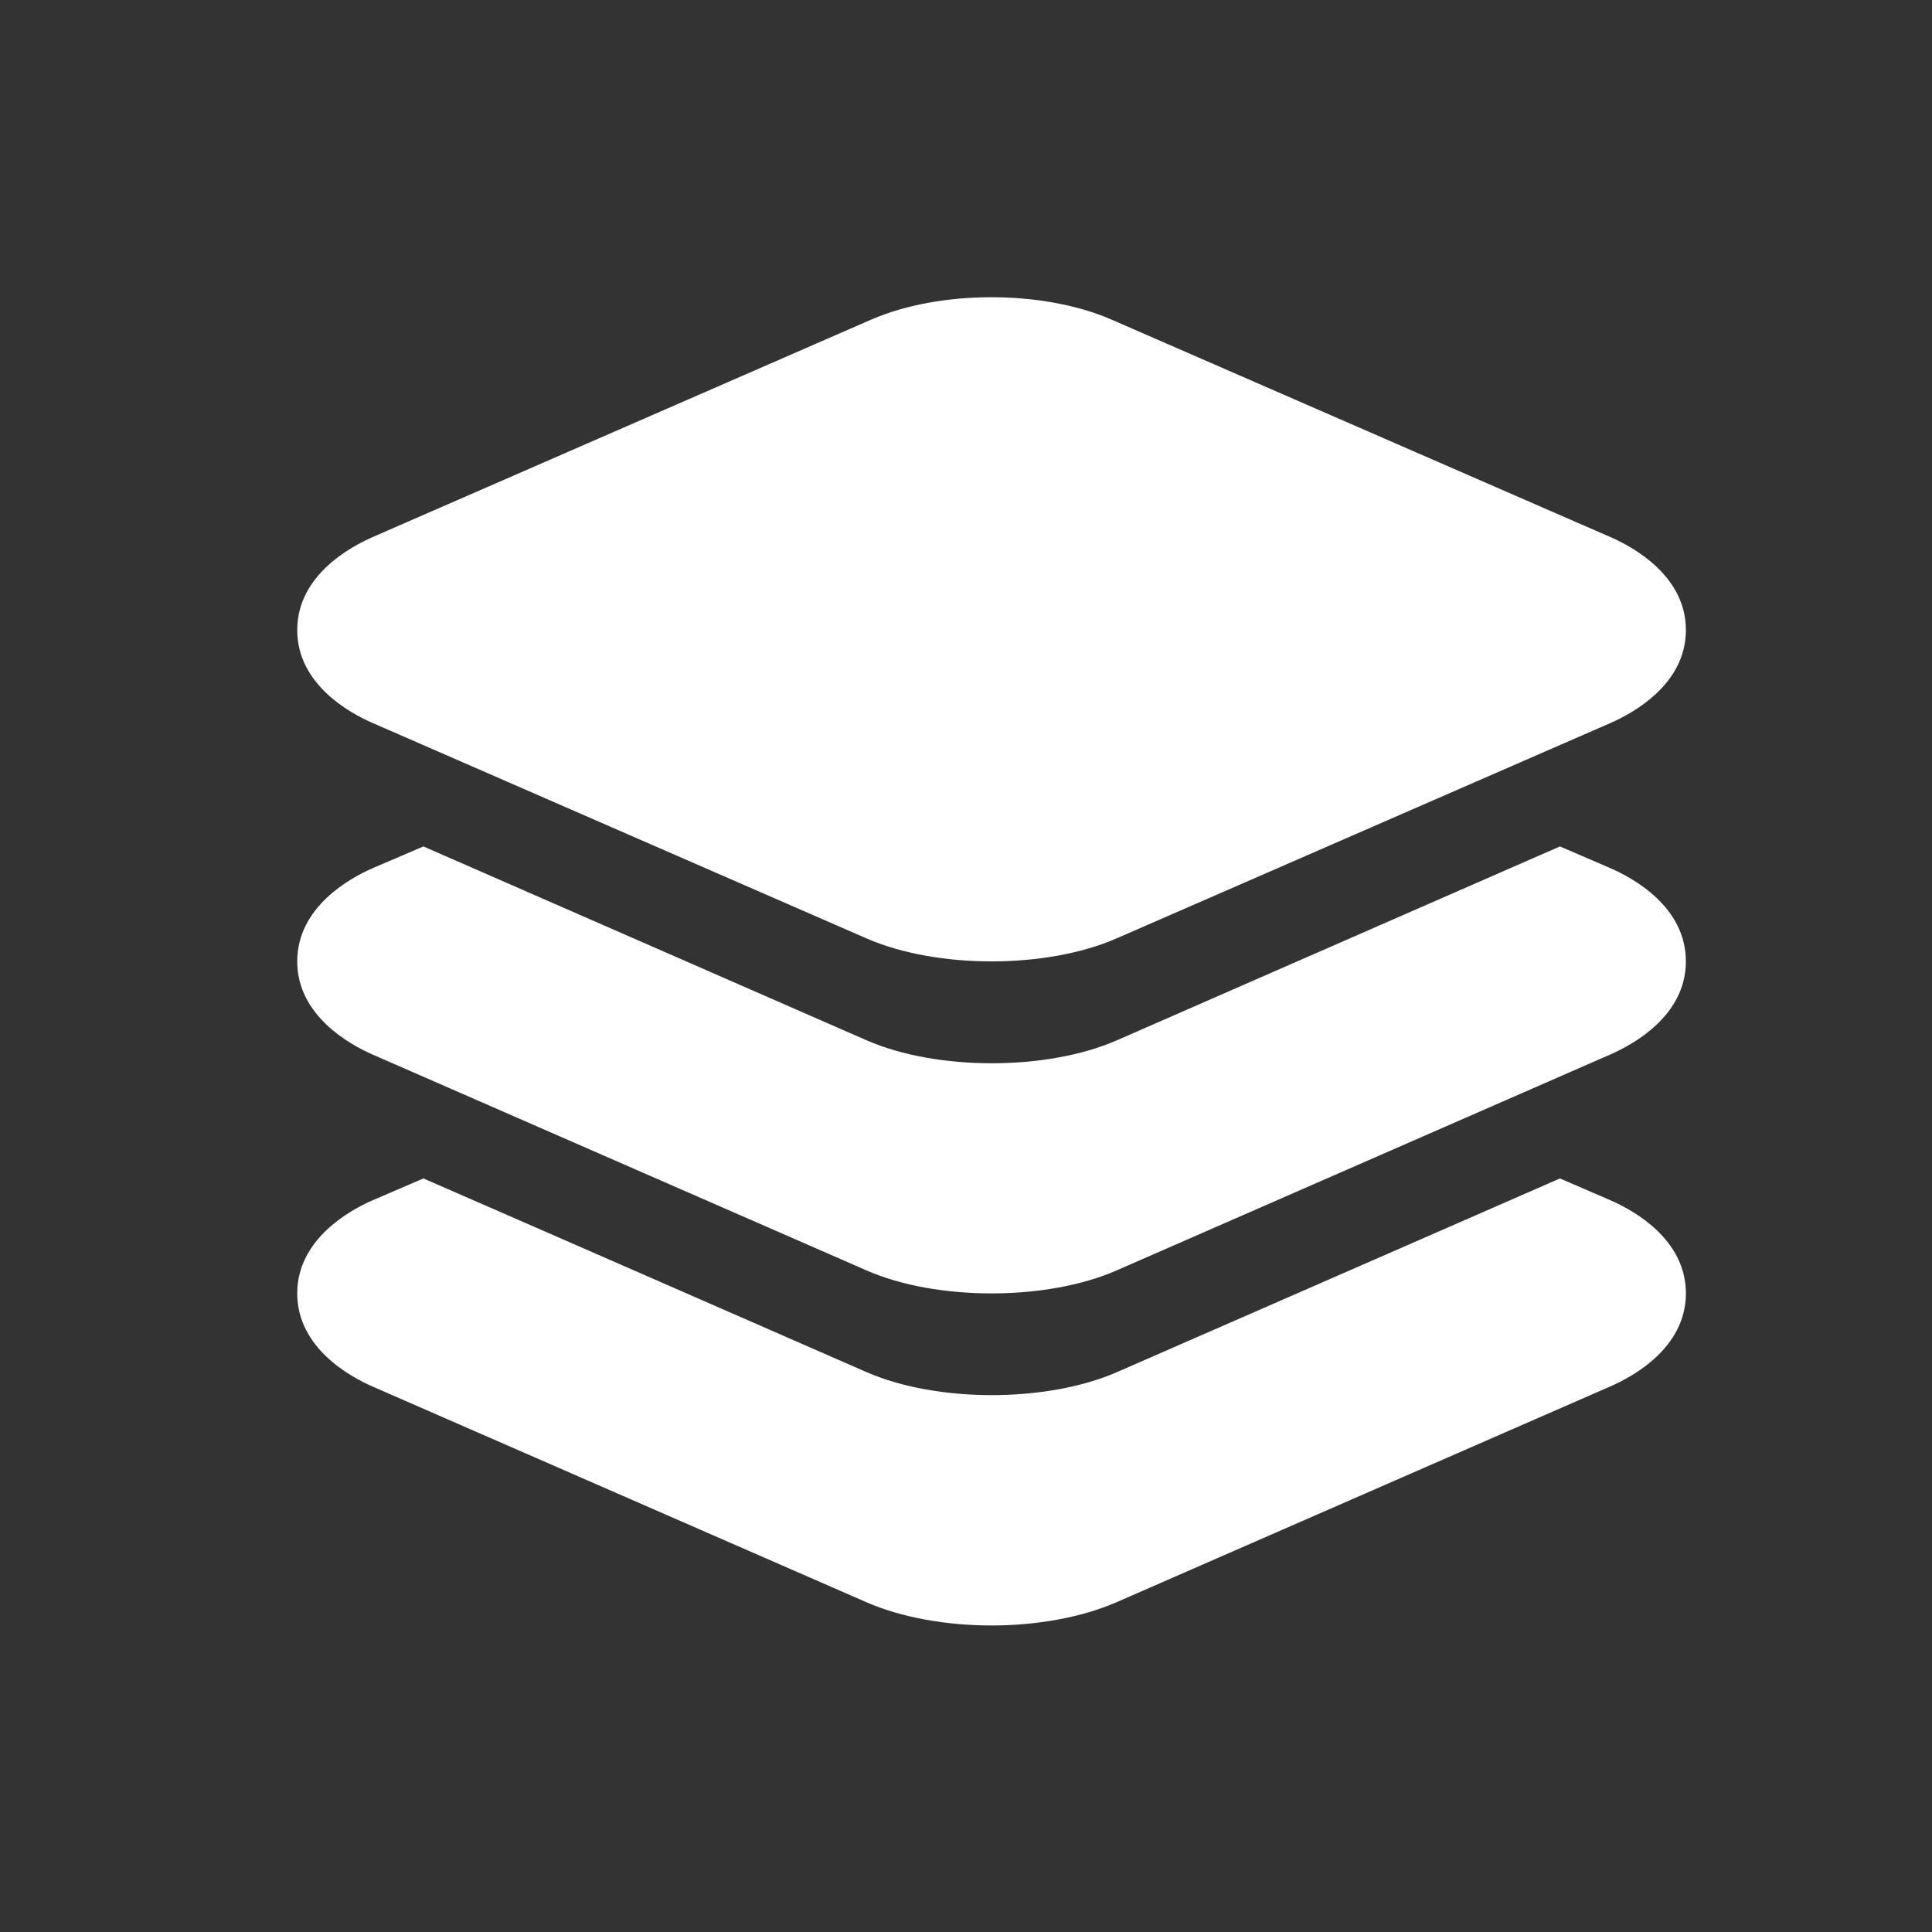
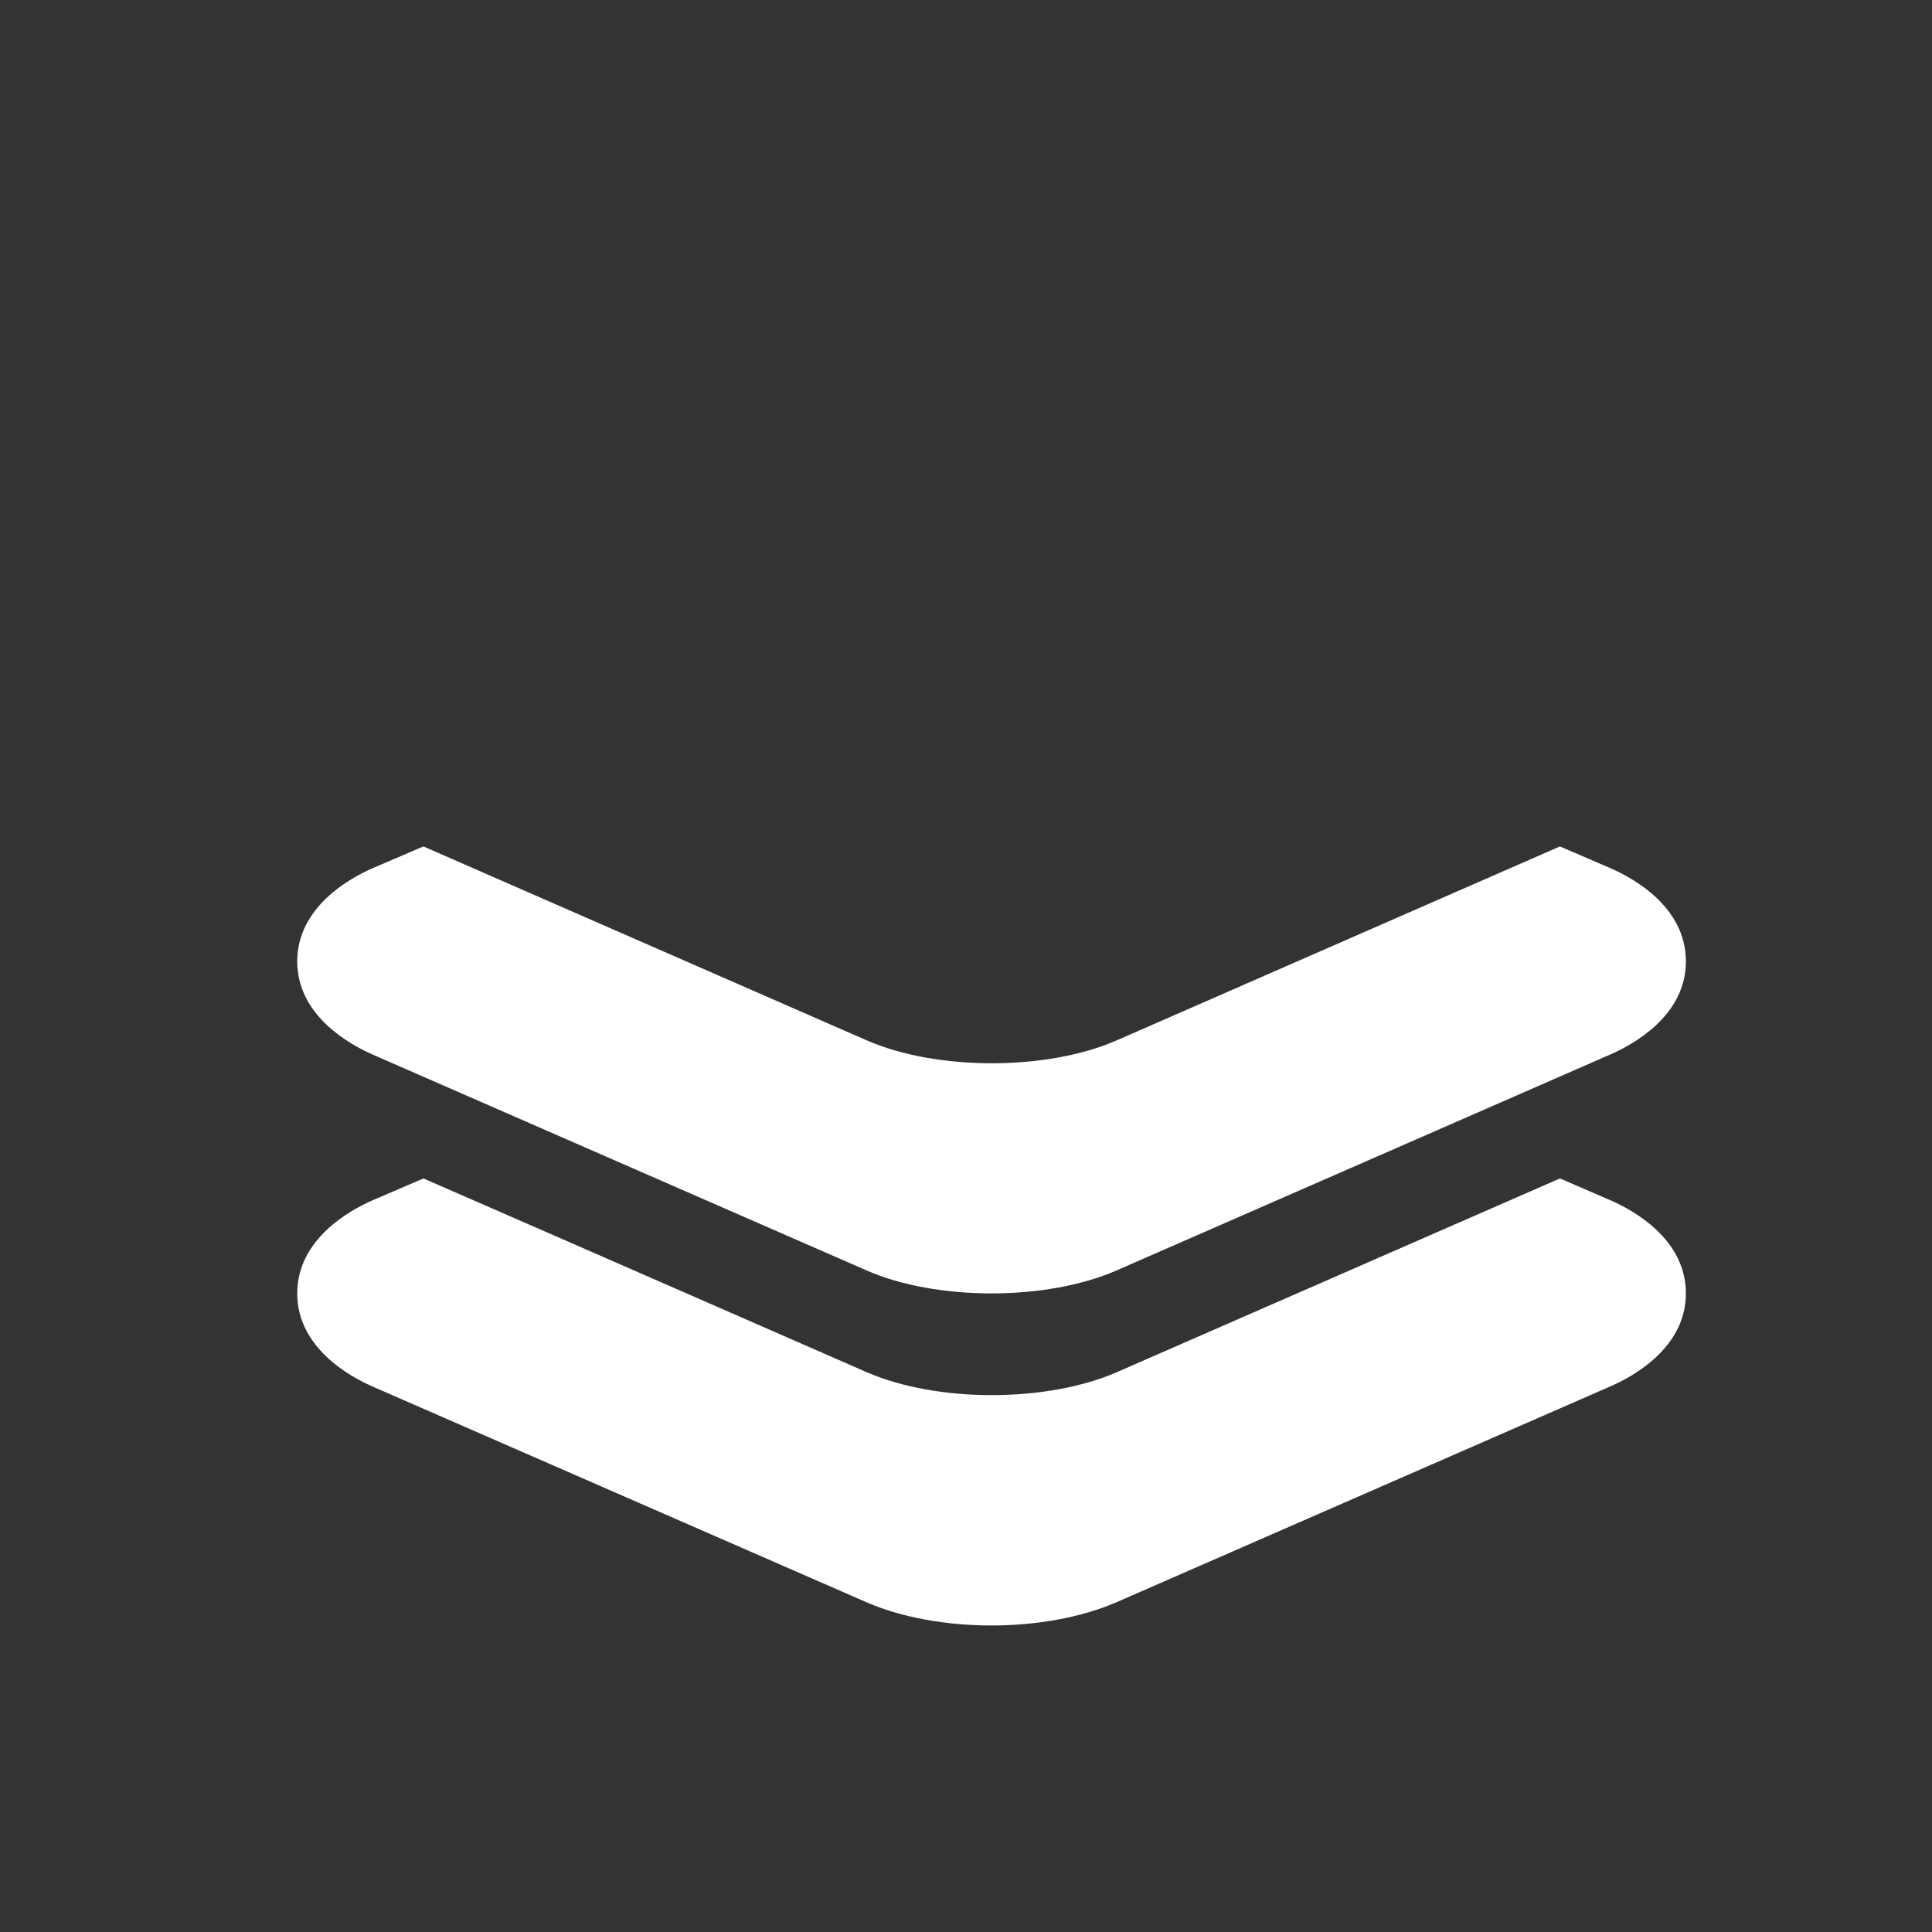
<svg xmlns="http://www.w3.org/2000/svg" width="26" height="26" viewBox="0 0 26 26" fill="none">
  <rect x="0" y="0" width="26" height="26" fill="#333333" stroke="none" />
-   <path d="M13.344 12.938C12.739 12.938 12.134 12.835 11.662 12.629L5.013 9.729C4.709 9.597 4 9.21 4 8.479C4 7.748 4.709 7.362 5.014 7.228L11.72 4.303C12.644 3.899 14.039 3.899 14.963 4.303L21.673 7.228C21.978 7.361 22.688 7.748 22.688 8.479C22.688 9.21 21.978 9.596 21.673 9.73L15.025 12.629C14.554 12.835 13.949 12.938 13.344 12.938Z" fill="white" />
  <path d="M21.671 11.683L20.993 11.391L19.251 12.153L15.028 14.001C14.557 14.207 13.95 14.309 13.346 14.309C12.743 14.309 12.137 14.207 11.665 14.001L7.44 12.153L5.698 11.391L5.014 11.684C4.709 11.817 4 12.207 4 12.938C4 13.668 4.709 14.058 5.013 14.191L11.662 17.097C12.131 17.303 12.737 17.406 13.344 17.406C13.951 17.406 14.554 17.303 15.026 17.097L21.668 14.192C21.974 14.059 22.688 13.672 22.688 12.938C22.688 12.203 21.979 11.817 21.671 11.683Z" fill="white" />
-   <path d="M21.671 16.152L20.993 15.859L19.251 16.621L15.028 18.467C14.557 18.672 13.95 18.775 13.346 18.775C12.743 18.775 12.137 18.672 11.665 18.467L7.44 16.619L5.698 15.859L5.014 16.153C4.709 16.286 4 16.676 4 17.406C4 18.137 4.709 18.526 5.013 18.659L11.662 21.563C12.131 21.768 12.739 21.875 13.344 21.875C13.948 21.875 14.551 21.768 15.023 21.563L21.668 18.659C21.974 18.527 22.688 18.139 22.688 17.406C22.688 16.673 21.979 16.286 21.671 16.152V16.152Z" fill="white" />
+   <path d="M21.671 16.152L20.993 15.859L15.028 18.467C14.557 18.672 13.95 18.775 13.346 18.775C12.743 18.775 12.137 18.672 11.665 18.467L7.44 16.619L5.698 15.859L5.014 16.153C4.709 16.286 4 16.676 4 17.406C4 18.137 4.709 18.526 5.013 18.659L11.662 21.563C12.131 21.768 12.739 21.875 13.344 21.875C13.948 21.875 14.551 21.768 15.023 21.563L21.668 18.659C21.974 18.527 22.688 18.139 22.688 17.406C22.688 16.673 21.979 16.286 21.671 16.152V16.152Z" fill="white" />
</svg>